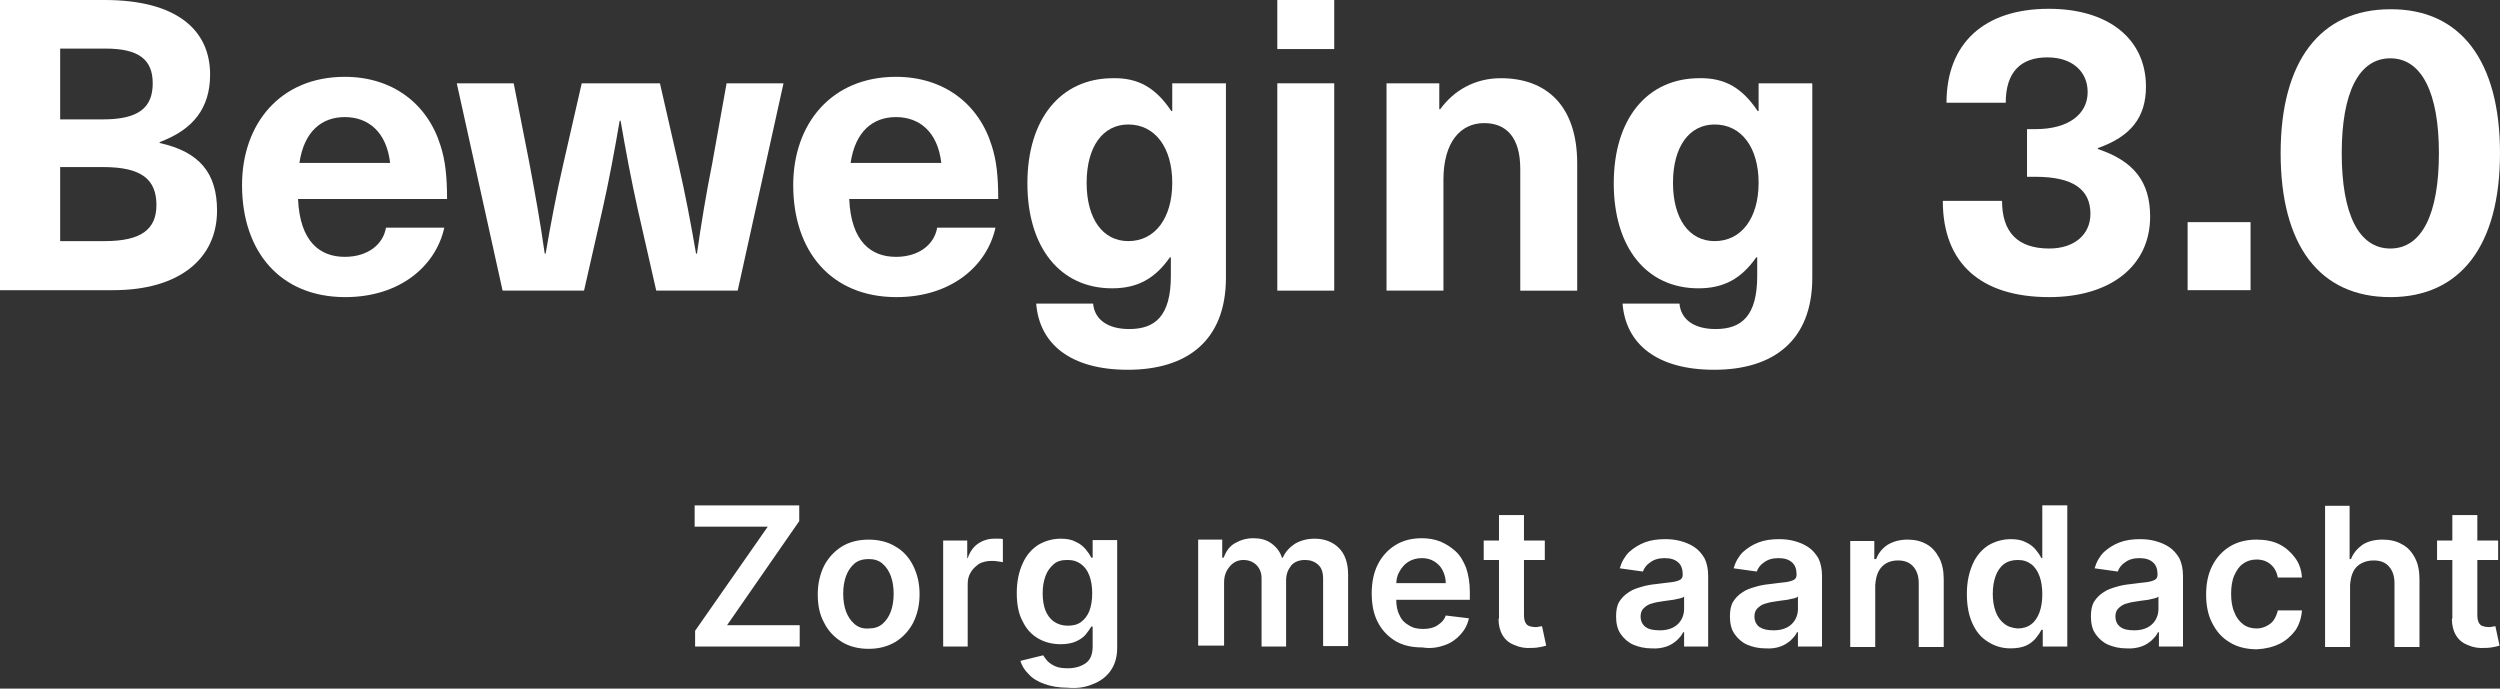
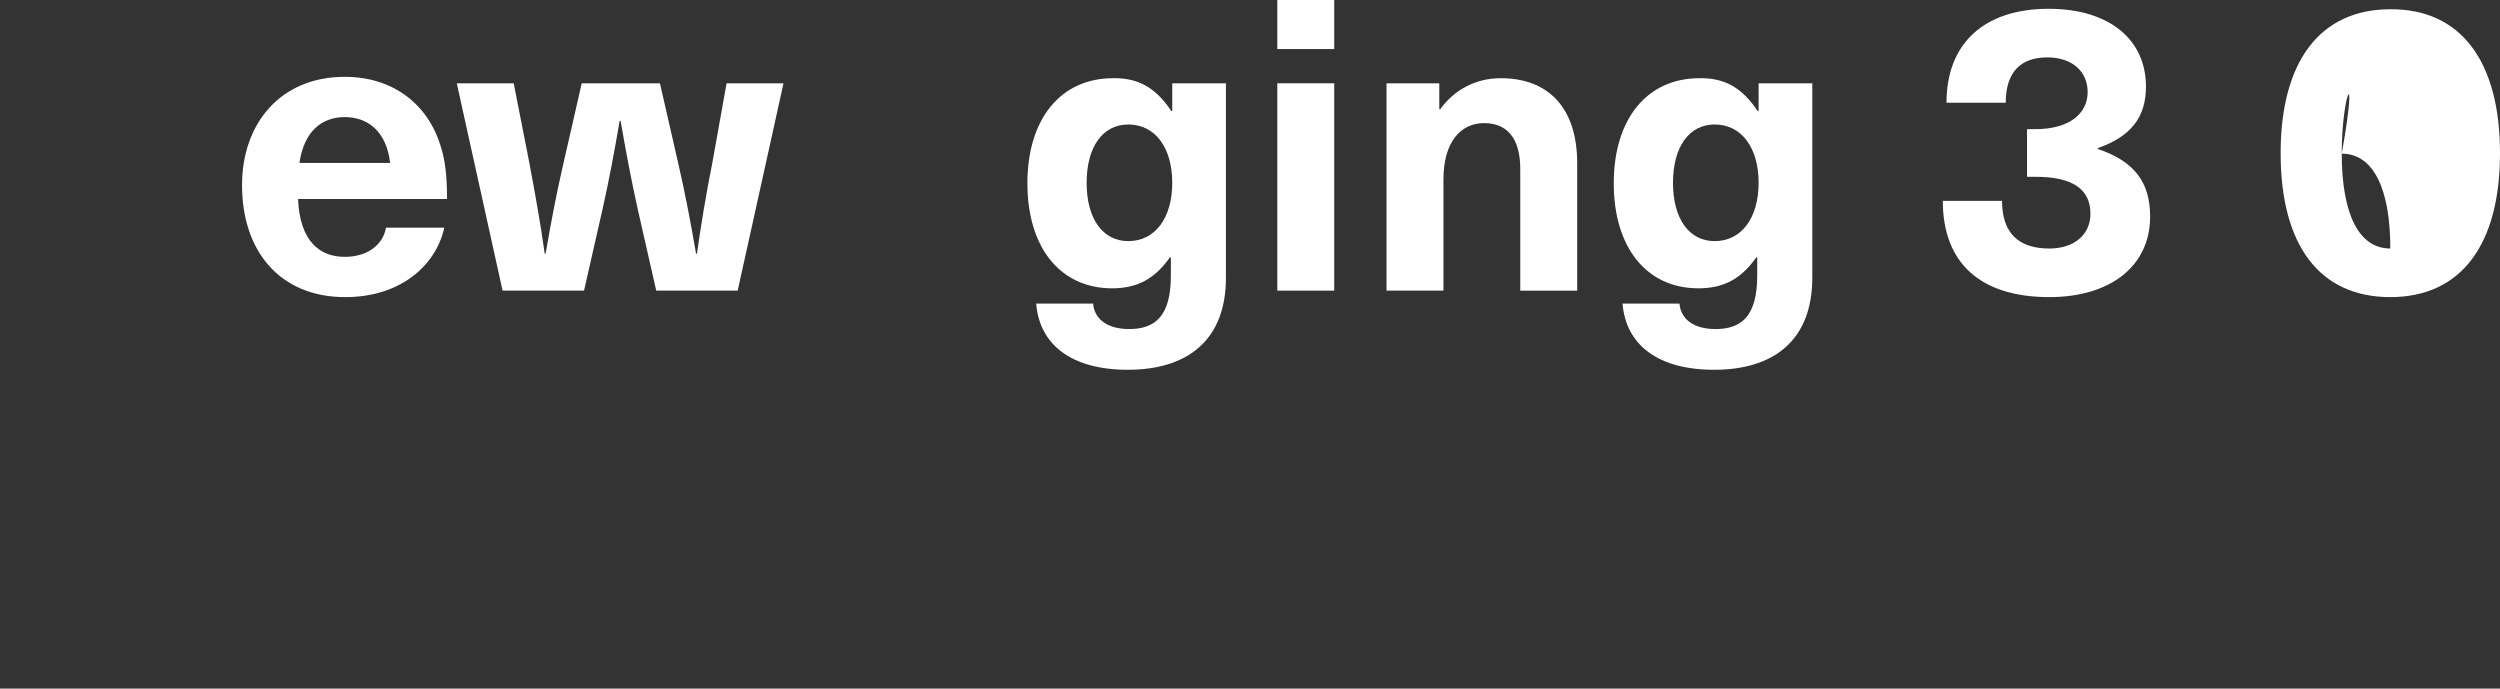
<svg xmlns="http://www.w3.org/2000/svg" version="1.1" id="Laag_1" x="0px" y="0px" viewBox="0 0 540.2 148.8" style="enable-background:new 0 0 540.2 148.8;" xml:space="preserve">
  <rect x="0" y="0" width="540.2" height="148.8" fill="#333333" stroke="none" />
  <style type="text/css">
	.st0{fill:#FFFFFF;}
</style>
  <g>
-     <path class="st0" d="M529.8,133.7c0,1.4,0.3,2.6,0.9,3.6c0.6,1,1.5,1.7,2.6,2.1c1.1,0.5,2.3,0.7,3.7,0.6c0.8,0,1.4-0.1,1.9-0.2   c0.5-0.1,0.9-0.2,1.2-0.3l-0.9-4.2c-0.1,0-0.4,0.1-0.6,0.1c-0.3,0.1-0.6,0.1-0.9,0.1c-0.4,0-0.9-0.1-1.2-0.2   c-0.4-0.1-0.7-0.4-0.9-0.8c-0.2-0.4-0.3-0.9-0.3-1.7v-21.5h-5.4V133.7z M526.6,121h13.2v-4.2h-13.2V121z M508.5,123.5   c0.4-0.8,1-1.4,1.8-1.8c0.8-0.4,1.6-0.6,2.6-0.6c1.4,0,2.5,0.4,3.3,1.3c0.8,0.9,1.2,2.1,1.2,3.6v13.8h5.4v-14.6   c0-1.8-0.3-3.4-1-4.7c-0.7-1.3-1.6-2.3-2.8-2.9c-1.2-0.7-2.6-1-4.2-1c-1.8,0-3.2,0.4-4.3,1.1c-1.1,0.8-2,1.8-2.5,3.1h-0.3v-11.5   h-5.3v30.5h5.4v-13.4C507.9,125.2,508.1,124.3,508.5,123.5 M492.6,139.1c1.4-0.7,2.5-1.7,3.4-2.9c0.8-1.2,1.3-2.7,1.4-4.3h-5.2   c-0.2,0.8-0.5,1.5-0.9,2.1c-0.4,0.6-1,1-1.6,1.3c-0.6,0.3-1.3,0.5-2.1,0.5c-1.1,0-2.1-0.3-2.9-0.9c-0.8-0.6-1.5-1.5-1.9-2.6   c-0.5-1.1-0.7-2.5-0.7-4c0-1.5,0.2-2.9,0.7-4c0.5-1.1,1.1-2,1.9-2.5c0.8-0.6,1.8-0.9,2.9-0.9c1.3,0,2.3,0.4,3.1,1.1   c0.8,0.7,1.3,1.7,1.5,2.8h5.2c-0.1-1.7-0.6-3.1-1.5-4.3c-0.9-1.2-2-2.2-3.4-2.9c-1.4-0.7-3.1-1-4.9-1c-2.2,0-4.2,0.5-5.8,1.5   c-1.6,1-2.9,2.4-3.8,4.2c-0.9,1.8-1.3,3.8-1.3,6.2c0,2.3,0.4,4.4,1.3,6.1c0.9,1.8,2.1,3.2,3.8,4.2c1.6,1,3.6,1.5,5.9,1.5   C489.5,140.2,491.2,139.8,492.6,139.1 M458.2,135.5c-0.7-0.5-1.1-1.3-1.1-2.3c0-0.7,0.2-1.3,0.6-1.7c0.4-0.4,0.9-0.8,1.5-1   c0.6-0.2,1.4-0.4,2.2-0.5c0.4-0.1,0.8-0.1,1.3-0.2c0.5-0.1,1-0.1,1.5-0.2c0.5-0.1,0.9-0.2,1.3-0.3c0.4-0.1,0.7-0.2,0.9-0.4v2.7   c0,0.8-0.2,1.6-0.6,2.3s-1,1.3-1.8,1.7c-0.8,0.4-1.7,0.6-2.8,0.6C459.8,136.2,458.9,136,458.2,135.5 M462.7,139.7   c0.9-0.3,1.6-0.8,2.2-1.3c0.6-0.6,1.1-1.1,1.4-1.8h0.2v3.1h5.2v-15.3c0-1.5-0.3-2.8-0.8-3.8c-0.6-1-1.3-1.8-2.2-2.4   c-0.9-0.6-1.9-1-3-1.3c-1.1-0.3-2.2-0.4-3.3-0.4c-1.6,0-3.1,0.2-4.4,0.7c-1.3,0.5-2.4,1.2-3.4,2.1c-0.9,0.9-1.6,2.1-2,3.5l5,0.7   c0.3-0.8,0.8-1.5,1.6-2c0.8-0.6,1.8-0.9,3.1-0.9c1.3,0,2.2,0.3,2.9,0.9c0.7,0.6,1,1.5,1,2.6v0.1c0,0.5-0.2,0.9-0.6,1.1   c-0.4,0.2-1,0.4-1.8,0.5c-0.8,0.1-1.9,0.2-3.3,0.4c-1.1,0.1-2.2,0.3-3.2,0.6c-1,0.3-2,0.6-2.8,1.2c-0.8,0.5-1.5,1.2-2,2   s-0.7,1.9-0.7,3.2c0,1.5,0.3,2.8,1,3.8s1.6,1.8,2.7,2.3c1.2,0.5,2.5,0.8,3.9,0.8C460.7,140.2,461.8,140,462.7,139.7 M433,134.7   c-0.8-0.6-1.4-1.5-1.8-2.6c-0.4-1.1-0.6-2.4-0.6-3.8c0-1.4,0.2-2.7,0.6-3.8c0.4-1.1,1-2,1.8-2.6c0.8-0.6,1.8-0.9,3-0.9   c1.2,0,2.1,0.3,2.9,0.9c0.8,0.6,1.4,1.5,1.8,2.6c0.4,1.1,0.6,2.4,0.6,3.9c0,1.5-0.2,2.8-0.6,3.9c-0.4,1.1-1,2-1.8,2.6   c-0.8,0.6-1.8,0.9-2.9,0.9C434.8,135.7,433.8,135.4,433,134.7 M437.8,139.5c0.9-0.4,1.6-1,2.1-1.6c0.5-0.6,0.9-1.2,1.2-1.8h0.3v3.6   h5.3v-30.5h-5.4v11.4h-0.2c-0.3-0.6-0.7-1.2-1.2-1.8c-0.5-0.6-1.2-1.2-2.1-1.6c-0.9-0.5-2-0.7-3.3-0.7c-1.8,0-3.4,0.5-4.8,1.3   c-1.4,0.9-2.6,2.2-3.4,4c-0.8,1.8-1.3,3.9-1.3,6.5c0,2.5,0.4,4.7,1.2,6.4c0.8,1.8,1.9,3.1,3.4,4c1.4,0.9,3,1.4,4.8,1.4   C435.8,140.1,436.9,139.9,437.8,139.5 M405.9,123.5c0.4-0.8,1-1.4,1.7-1.8c0.7-0.4,1.6-0.6,2.5-0.6c1.4,0,2.5,0.4,3.3,1.3   c0.8,0.9,1.2,2.1,1.2,3.6v13.8h5.4v-14.6c0-1.8-0.3-3.4-1-4.7c-0.7-1.3-1.6-2.3-2.7-2.9c-1.2-0.7-2.6-1-4.1-1   c-1.7,0-3.1,0.4-4.3,1.1c-1.2,0.8-2,1.8-2.5,3.1H405v-3.9h-5.2v22.9h5.4v-13.4C405.3,125.2,405.5,124.3,405.9,123.5 M380.2,135.5   c-0.7-0.5-1.1-1.3-1.1-2.3c0-0.7,0.2-1.3,0.6-1.7c0.4-0.4,0.9-0.8,1.5-1c0.6-0.2,1.4-0.4,2.2-0.5c0.4-0.1,0.8-0.1,1.3-0.2   c0.5-0.1,1-0.1,1.5-0.2c0.5-0.1,0.9-0.2,1.4-0.3c0.4-0.1,0.7-0.2,0.9-0.4v2.7c0,0.8-0.2,1.6-0.6,2.3c-0.4,0.7-1,1.3-1.8,1.7   c-0.8,0.4-1.7,0.6-2.8,0.6C381.9,136.2,381,136,380.2,135.5 M384.7,139.7c0.9-0.3,1.6-0.8,2.2-1.3c0.6-0.6,1.1-1.1,1.4-1.8h0.2v3.1   h5.2v-15.3c0-1.5-0.3-2.8-0.8-3.8c-0.6-1-1.3-1.8-2.2-2.4c-0.9-0.6-1.9-1-3-1.3c-1.1-0.3-2.2-0.4-3.3-0.4c-1.6,0-3.1,0.2-4.4,0.7   c-1.3,0.5-2.4,1.2-3.4,2.1c-0.9,0.9-1.6,2.1-2,3.5l5,0.7c0.3-0.8,0.8-1.5,1.6-2c0.8-0.6,1.8-0.9,3.1-0.9c1.3,0,2.2,0.3,2.9,0.9   c0.7,0.6,1,1.5,1,2.6v0.1c0,0.5-0.2,0.9-0.6,1.1c-0.4,0.2-1,0.4-1.8,0.5c-0.8,0.1-1.9,0.2-3.3,0.4c-1.1,0.1-2.2,0.3-3.2,0.6   c-1,0.3-2,0.6-2.8,1.2c-0.8,0.5-1.5,1.2-2,2c-0.5,0.8-0.7,1.9-0.7,3.2c0,1.5,0.3,2.8,1,3.8c0.7,1,1.6,1.8,2.7,2.3   c1.2,0.5,2.5,0.8,3.9,0.8C382.8,140.2,383.9,140,384.7,139.7 M355.6,135.5c-0.7-0.5-1.1-1.3-1.1-2.3c0-0.7,0.2-1.3,0.6-1.7   c0.4-0.4,0.9-0.8,1.5-1c0.6-0.2,1.4-0.4,2.2-0.5c0.4-0.1,0.8-0.1,1.3-0.2c0.5-0.1,1-0.1,1.5-0.2c0.5-0.1,0.9-0.2,1.4-0.3   c0.4-0.1,0.7-0.2,0.9-0.4v2.7c0,0.8-0.2,1.6-0.6,2.3c-0.4,0.7-1,1.3-1.8,1.7c-0.8,0.4-1.7,0.6-2.8,0.6   C357.3,136.2,356.3,136,355.6,135.5 M360.1,139.7c0.9-0.3,1.6-0.8,2.2-1.3c0.6-0.6,1.1-1.1,1.4-1.8h0.2v3.1h5.2v-15.3   c0-1.5-0.3-2.8-0.8-3.8c-0.6-1-1.3-1.8-2.2-2.4c-0.9-0.6-1.9-1-3-1.3c-1.1-0.3-2.2-0.4-3.3-0.4c-1.6,0-3.1,0.2-4.4,0.7   c-1.3,0.5-2.4,1.2-3.4,2.1c-0.9,0.9-1.6,2.1-2,3.5l5,0.7c0.3-0.8,0.8-1.5,1.6-2c0.8-0.6,1.8-0.9,3.1-0.9c1.3,0,2.2,0.3,2.9,0.9   c0.7,0.6,1,1.5,1,2.6v0.1c0,0.5-0.2,0.9-0.6,1.1c-0.4,0.2-1,0.4-1.8,0.5c-0.8,0.1-1.9,0.2-3.3,0.4c-1.1,0.1-2.2,0.3-3.2,0.6   c-1,0.3-2,0.6-2.8,1.2c-0.8,0.5-1.5,1.2-2,2c-0.5,0.8-0.7,1.9-0.7,3.2c0,1.5,0.3,2.8,1,3.8c0.7,1,1.6,1.8,2.7,2.3   c1.2,0.5,2.5,0.8,3.9,0.8C358.2,140.2,359.2,140,360.1,139.7 M323.8,133.7c0,1.4,0.3,2.6,0.9,3.6c0.6,1,1.5,1.7,2.6,2.1   c1.1,0.5,2.3,0.7,3.7,0.6c0.8,0,1.4-0.1,1.9-0.2c0.5-0.1,0.9-0.2,1.2-0.3l-0.9-4.2c-0.1,0-0.4,0.1-0.6,0.1   c-0.3,0.1-0.6,0.1-0.9,0.1c-0.4,0-0.9-0.1-1.2-0.2c-0.4-0.1-0.7-0.4-0.9-0.8c-0.2-0.4-0.3-0.9-0.3-1.7v-21.5h-5.4V133.7z    M320.6,121h13.2v-4.2h-13.2V121z M312.2,139.4c1.4-0.5,2.5-1.3,3.4-2.3c0.9-1,1.5-2.1,1.8-3.5l-5-0.6c-0.2,0.6-0.6,1.2-1.1,1.6   c-0.5,0.4-1,0.8-1.7,1c-0.6,0.2-1.3,0.3-2.1,0.3c-1.2,0-2.2-0.2-3.1-0.8c-0.9-0.5-1.6-1.2-2-2.2c-0.5-0.9-0.7-2.1-0.7-3.4v-3.2   c0-1,0.2-2,0.7-2.8c0.5-0.9,1.1-1.6,1.9-2.1c0.8-0.5,1.8-0.8,2.9-0.8c1,0,1.9,0.2,2.7,0.7c0.8,0.5,1.4,1.1,1.8,1.9   c0.4,0.8,0.7,1.7,0.7,2.8h-13.6v3.6h18.8v-1.7c0-2-0.3-3.7-0.8-5.2c-0.6-1.5-1.3-2.7-2.3-3.6c-1-0.9-2.1-1.6-3.3-2.1   c-1.3-0.5-2.6-0.7-4-0.7c-2.2,0-4.1,0.5-5.7,1.5c-1.6,1-2.9,2.4-3.8,4.2s-1.3,3.9-1.3,6.2c0,2.4,0.4,4.5,1.3,6.2   c0.9,1.8,2.2,3.1,3.8,4.1c1.7,1,3.6,1.4,5.9,1.4C309.2,140.2,310.8,139.9,312.2,139.4 M264.5,139.7v-13.9c0-0.9,0.2-1.8,0.6-2.5   c0.4-0.7,0.9-1.3,1.5-1.7c0.6-0.4,1.3-0.6,2.1-0.6c1.1,0,2.1,0.4,2.8,1.1c0.7,0.7,1.1,1.7,1.1,2.8v14.8h5.3v-14.3   c0-1.3,0.4-2.3,1.1-3.2c0.7-0.8,1.7-1.2,3-1.2c1.1,0,2,0.3,2.8,1c0.8,0.7,1.1,1.7,1.1,3.1v14.5h5.4v-15.4c0-2.6-0.7-4.5-2-5.8   c-1.3-1.3-3.1-2-5.2-2c-1.7,0-3.1,0.4-4.3,1.1c-1.2,0.8-2.1,1.8-2.6,3H277c-0.4-1.3-1.2-2.3-2.3-3.1c-1.1-0.8-2.4-1.1-3.9-1.1   c-1.5,0-2.8,0.4-4,1.1s-1.9,1.8-2.4,3.1h-0.3v-3.9h-5.2v22.9H264.5z M227.7,134.3c-0.8-0.6-1.4-1.4-1.8-2.4c-0.4-1-0.6-2.3-0.6-3.7   c0-1.4,0.2-2.6,0.6-3.7s1-1.9,1.8-2.6s1.8-0.9,3-0.9c1.2,0,2.1,0.3,2.9,0.9c0.8,0.6,1.4,1.4,1.8,2.5c0.4,1.1,0.6,2.3,0.6,3.8   c0,1.5-0.2,2.7-0.6,3.8c-0.4,1-1,1.8-1.8,2.4s-1.8,0.8-2.9,0.8C229.6,135.2,228.6,134.9,227.7,134.3 M236.2,147.8   c1.6-0.6,2.9-1.6,3.8-2.9c0.9-1.3,1.4-2.9,1.4-4.9v-23.3h-5.3v3.8h-0.3c-0.3-0.6-0.7-1.2-1.2-1.8c-0.5-0.6-1.2-1.2-2.1-1.6   c-0.9-0.5-2-0.7-3.3-0.7c-1.8,0-3.4,0.5-4.8,1.3c-1.4,0.9-2.6,2.2-3.4,4c-0.8,1.7-1.3,3.9-1.3,6.4c0,2.5,0.4,4.6,1.3,6.2   c0.8,1.7,2,2.9,3.4,3.7c1.4,0.8,3,1.2,4.8,1.2c1.3,0,2.4-0.2,3.3-0.6c0.9-0.4,1.6-0.9,2.1-1.5c0.5-0.6,0.9-1.2,1.2-1.7h0.3v4.3   c0,1.7-0.5,2.9-1.5,3.6c-1,0.7-2.3,1.1-3.8,1.1c-1.1,0-2-0.1-2.7-0.4c-0.7-0.3-1.3-0.7-1.7-1.1c-0.4-0.4-0.7-0.9-1-1.3l-4.9,1.2   c0.3,1.1,0.9,2,1.8,2.9c0.8,0.9,2,1.6,3.4,2.1c1.4,0.5,3.1,0.8,5,0.8C232.8,148.8,234.6,148.5,236.2,147.8 M209.1,139.7v-13.5   c0-1,0.2-1.8,0.7-2.6c0.4-0.7,1.1-1.3,1.8-1.8c0.8-0.4,1.7-0.6,2.6-0.6c0.5,0,0.9,0,1.4,0.1c0.5,0.1,0.9,0.1,1.1,0.2v-5   c-0.2-0.1-0.6-0.1-0.9-0.1s-0.7,0-1,0c-1.3,0-2.5,0.4-3.5,1.1c-1,0.7-1.7,1.7-2.2,3.1H209v-3.8h-5.2v22.9H209.1z M184.6,134.8   c-0.8-0.7-1.4-1.6-1.8-2.7c-0.4-1.1-0.6-2.4-0.6-3.8c0-1.4,0.2-2.7,0.6-3.8c0.4-1.1,1-2,1.8-2.7c0.8-0.7,1.9-1,3.1-1   c1.2,0,2.2,0.3,3,1c0.8,0.7,1.4,1.6,1.8,2.7c0.4,1.1,0.6,2.4,0.6,3.8c0,1.4-0.2,2.7-0.6,3.8c-0.4,1.1-1,2-1.8,2.7   c-0.8,0.7-1.8,1-3,1C186.4,135.9,185.4,135.5,184.6,134.8 M193.5,138.7c1.6-1,2.9-2.4,3.8-4.1c0.9-1.8,1.4-3.8,1.4-6.2   c0-2.4-0.5-4.4-1.4-6.2c-0.9-1.8-2.2-3.2-3.8-4.1c-1.6-1-3.6-1.5-5.8-1.5s-4.2,0.5-5.8,1.5c-1.6,1-2.9,2.4-3.8,4.1   c-0.9,1.8-1.4,3.9-1.4,6.2c0,2.4,0.4,4.4,1.4,6.2c0.9,1.8,2.2,3.1,3.8,4.1c1.6,1,3.6,1.5,5.8,1.5S191.8,139.7,193.5,138.7    M172.8,139.7v-4.6h-15.7l15.6-22.5v-3.4h-22.6v4.6h15.8l-15.7,22.5v3.4H172.8z" />
-     <path class="st0" d="M13,52.1h9.6c8,0,11.2-2.6,11.2-7.8c0-5.6-3.3-8.2-11.5-8.2H13V52.1z M13,25.8h9.2c7.6,0,10.8-2.4,10.8-7.8   c0-5.2-3.1-7.5-10.2-7.5H13V25.8z M22.6,0c15.6,0,22.8,6.5,22.8,16.1c0,7.2-3.6,11.9-10.9,14.6v0.2c8.6,1.9,12.4,6.5,12.4,14.6   c0,10.5-8.3,17.2-22.4,17.2H0V0H22.6z" />
    <path class="st0" d="M64.7,35.2h19.6c-0.8-6.8-4.8-9.9-9.8-9.9C69.5,25.3,65.7,28.4,64.7,35.2 M83.4,49.2H96   c-1.8,8.2-9.5,15-21.4,15c-14.1,0-22.3-9.9-22.3-24.2c0-13.2,8.2-23.4,22.2-23.4c10.3,0,17.9,5.8,20.7,14.9c1,3.1,1.4,6.5,1.4,11.5   H64.4c0.4,9.3,4.8,12.5,10.1,12.5C79.5,55.5,82.8,52.8,83.4,49.2" />
    <path class="st0" d="M141.8,62.8l-4-17.6c-1.4-6.3-2.6-12.7-3.7-19.1h-0.2c-1.1,6.4-2.3,12.9-3.7,19.1l-4,17.6h-17.6L98.7,18H111   l3.4,17.3c1.2,6.4,2.4,13,3.3,19.5h0.2c1.1-6.4,2.3-12.8,3.8-19.3l4-17.5h16.9l4,17.5c1.5,6.5,2.7,12.9,3.8,19.3h0.2   c0.9-6.4,2-13,3.3-19.5L157,18h12.3l-9.9,44.8H141.8z" />
-     <path class="st0" d="M183.8,35.2h19.6c-0.8-6.8-4.8-9.9-9.8-9.9C188.6,25.3,184.8,28.4,183.8,35.2 M202.5,49.2h12.6   c-1.8,8.2-9.5,15-21.4,15c-14.1,0-22.3-9.9-22.3-24.2c0-13.2,8.2-23.4,22.2-23.4c10.3,0,17.9,5.8,20.7,14.9c1,3.1,1.4,6.5,1.4,11.5   h-32.2c0.4,9.3,4.8,12.5,10.1,12.5C198.6,55.5,201.9,52.8,202.5,49.2" />
    <path class="st0" d="M234.8,39.5c0,7.8,3.5,12.6,9,12.6c5.8,0,9.5-5,9.5-12.6s-3.7-12.6-9.5-12.6C238.3,26.9,234.8,31.7,234.8,39.5    M253.1,24h0.2v-6h11.6v42c0,13.6-8.4,19.9-21.2,19.9c-12.3,0-19.1-5.5-19.8-14.3h12.3c0.3,3.4,3.1,5.5,7.8,5.5c5.6,0,9-2.8,9-11.5   v-4h-0.2c-3.3,4.7-7.1,6.7-12.5,6.7c-11.2,0-18.3-8.8-18.3-22.7c0-13.9,7.2-22.7,18.5-22.7C245.9,16.8,249.7,18.9,253.1,24" />
    <path class="st0" d="M276,18h12.3v44.8H276V18z M276,0h12.3v10.6H276V0z" />
    <path class="st0" d="M340.8,35.3v27.5h-12.3V36.5c0-6.8-3-9.9-7.8-9.9c-5.1,0-8.8,4.1-8.8,12.2v24h-12.3V18H311v5.6h0.2   c2.9-4,7.4-6.7,13.1-6.7C334.4,16.9,340.8,23.1,340.8,35.3" />
    <path class="st0" d="M361.5,39.5c0,7.8,3.5,12.6,9,12.6c5.8,0,9.5-5,9.5-12.6s-3.7-12.6-9.5-12.6C365,26.9,361.5,31.7,361.5,39.5    M379.8,24h0.2v-6h11.6v42c0,13.6-8.4,19.9-21.2,19.9c-12.3,0-19.1-5.5-19.8-14.3h12.3c0.3,3.4,3.1,5.5,7.8,5.5c5.6,0,9-2.8,9-11.5   v-4h-0.2c-3.3,4.7-7.1,6.7-12.5,6.7c-11.2,0-18.3-8.8-18.3-22.7c0-13.9,7.2-22.7,18.5-22.7C372.6,16.8,376.4,18.9,379.8,24" />
    <path class="st0" d="M463.7,18.7c0,6.7-3.3,10.8-10.4,13.3v0.2c7.8,2.6,11.3,7.1,11.3,14.6c0,10.7-8.6,17.4-21.8,17.4   c-14.8,0-23-7.3-23-20.8h12.8c0,6.8,3.4,10.3,10.2,10.3c5.4,0,8.9-3,8.9-7.5c0-5.3-3.8-8-11.9-8H438V27.9h1.9c7,0,11.2-3.2,11.2-8   c0-4.5-3.4-7.5-8.7-7.5c-5.7,0-9,3.1-9,9.8h-12.8c0-12.8,8.1-20.3,22.1-20.3C455.7,1.9,463.7,8.5,463.7,18.7" />
-     <rect x="472.7" y="48" class="st0" width="13.6" height="14.7" />
-     <path class="st0" d="M506,33.1c0,13.2,3.7,20.6,10.5,20.6c6.8,0,10.5-7.4,10.5-20.6c0-13-3.7-20.5-10.5-20.5   C509.7,12.6,506,20,506,33.1 M540.2,33.1c0,19.9-8.5,31.1-23.7,31.1c-15.3,0-23.7-11.2-23.7-31.1c0-19.8,8.5-31.1,23.7-31.1   C531.7,1.9,540.2,13.2,540.2,33.1" />
+     <path class="st0" d="M506,33.1c0,13.2,3.7,20.6,10.5,20.6c0-13-3.7-20.5-10.5-20.5   C509.7,12.6,506,20,506,33.1 M540.2,33.1c0,19.9-8.5,31.1-23.7,31.1c-15.3,0-23.7-11.2-23.7-31.1c0-19.8,8.5-31.1,23.7-31.1   C531.7,1.9,540.2,13.2,540.2,33.1" />
  </g>
</svg>